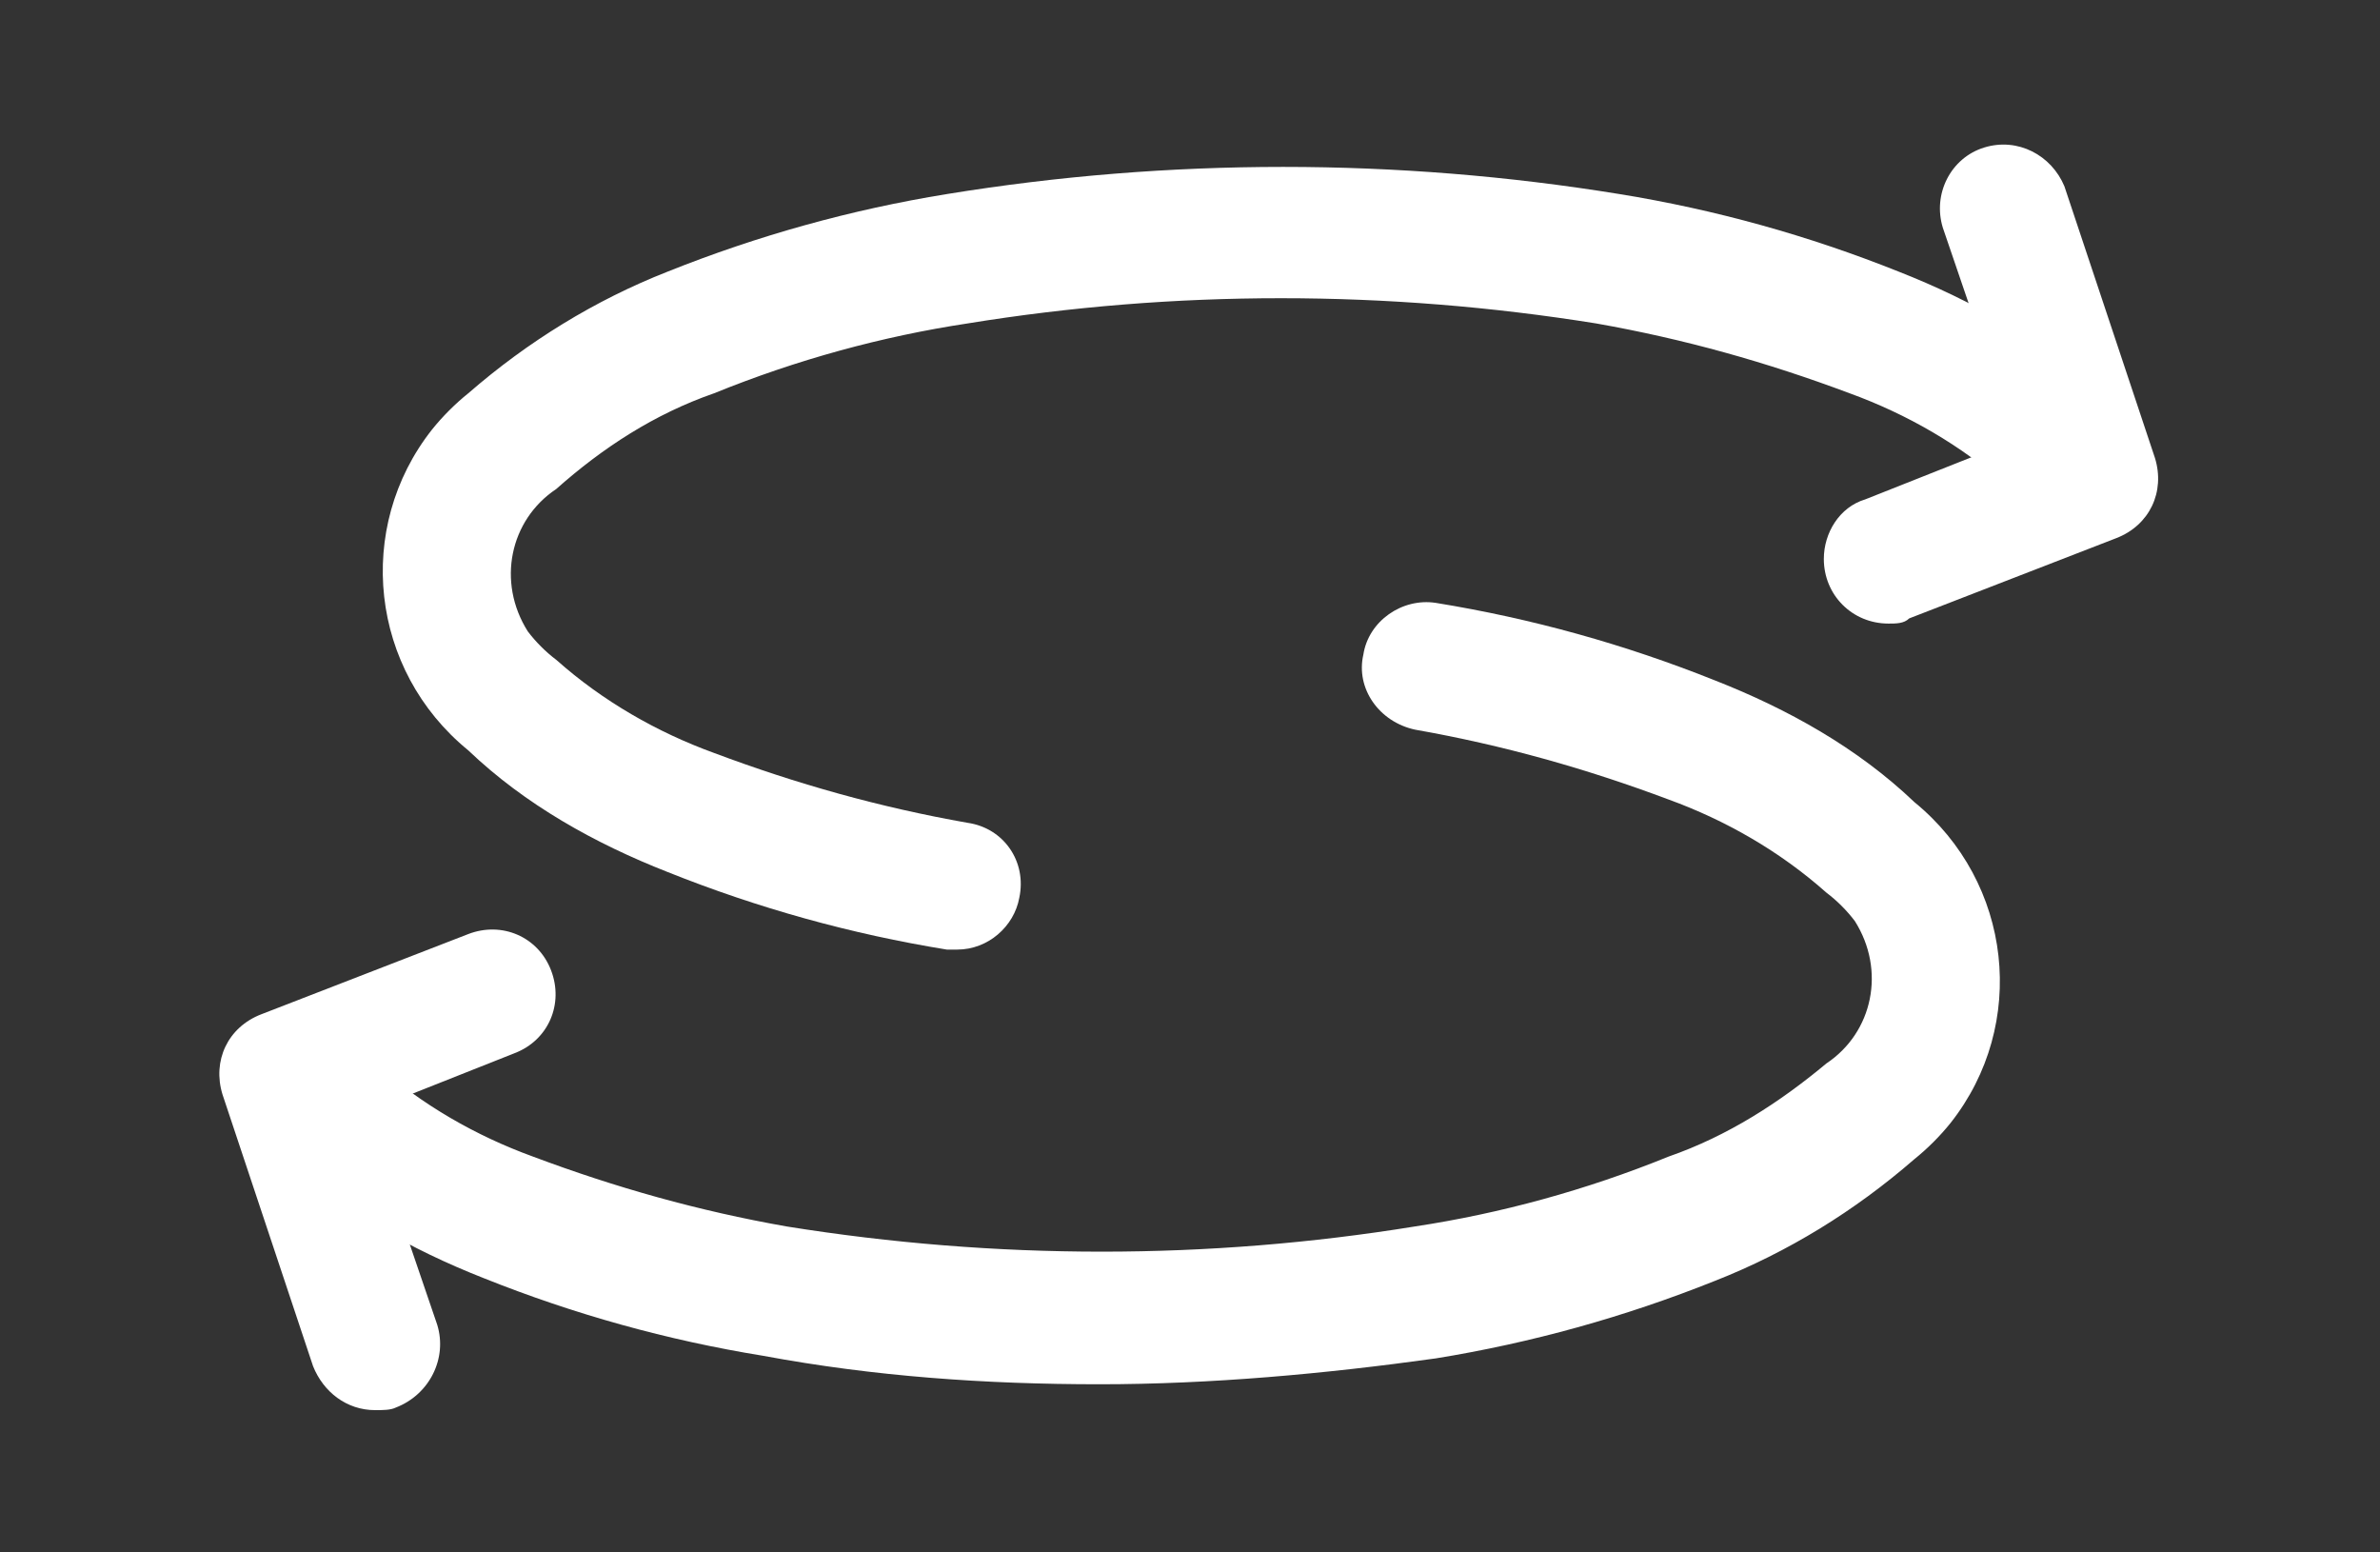
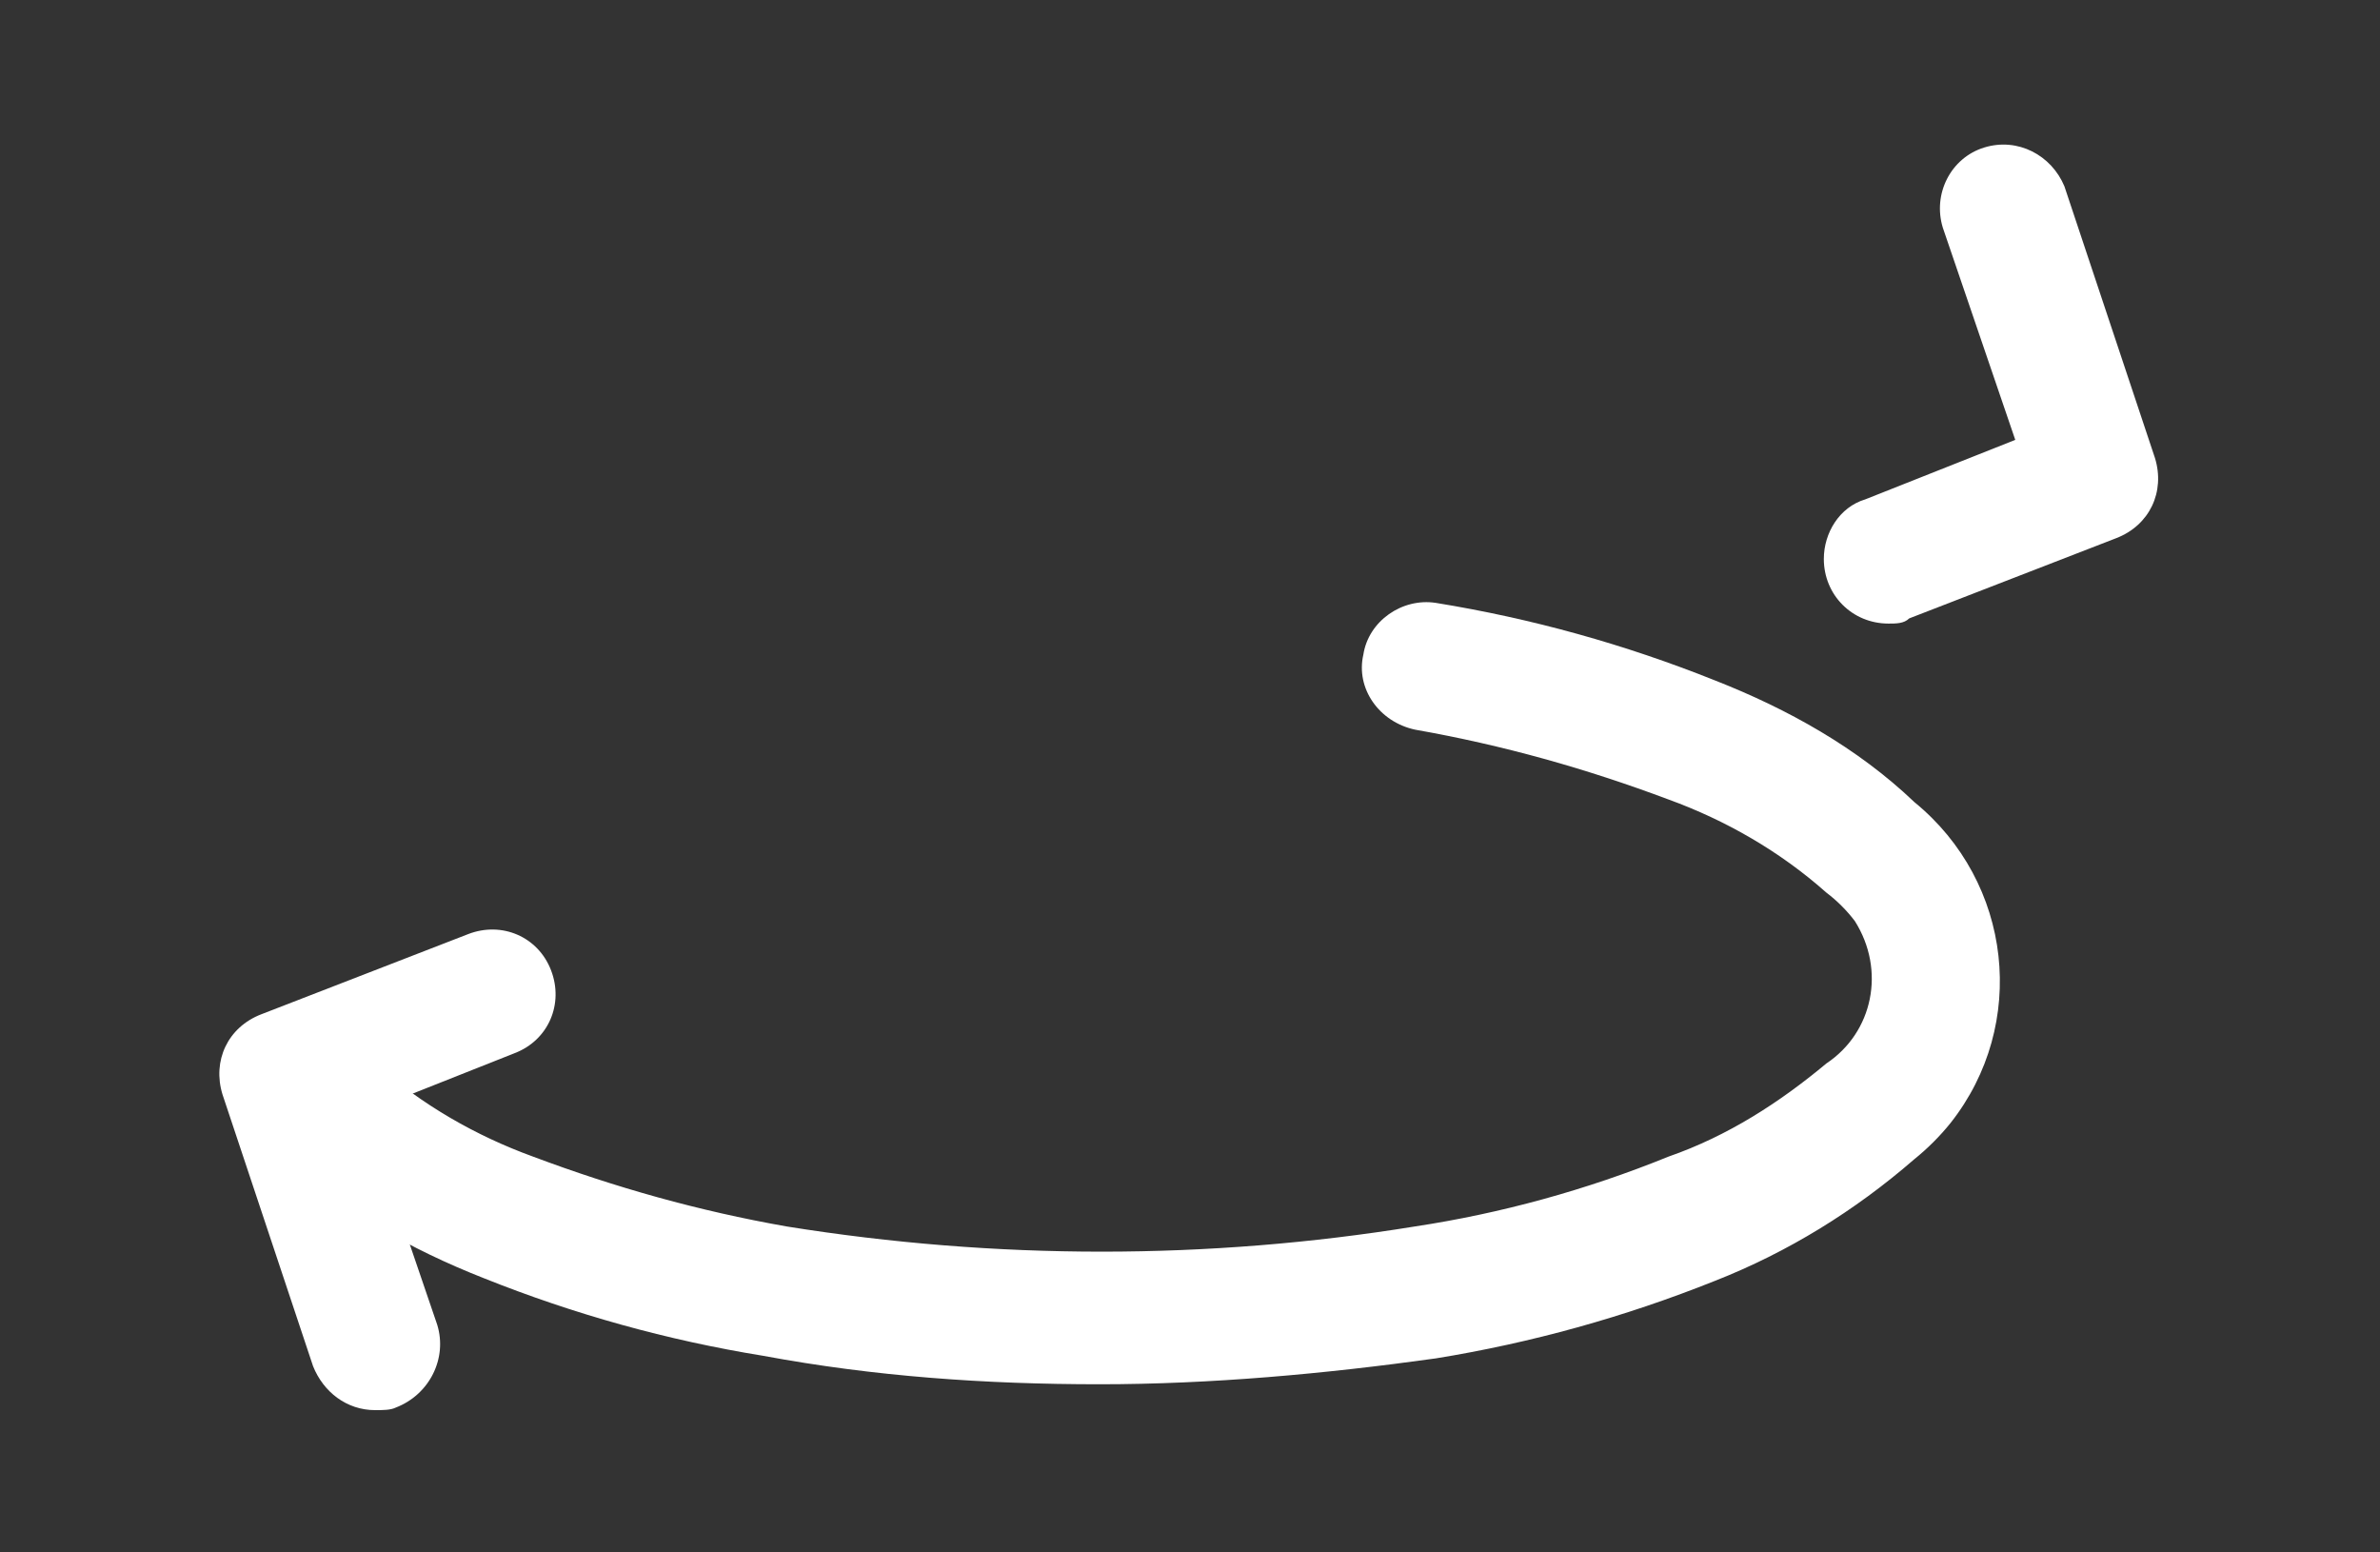
<svg xmlns="http://www.w3.org/2000/svg" version="1.1" id="レイヤー_1" x="0px" y="0px" viewBox="0 0 92 60" style="enable-background:new 0 0 92 60;" xml:space="preserve">
  <rect x="0" y="0" width="92" height="60" fill="#333333" stroke="none" />
  <style type="text/css">
	.st0{fill:#FFFFFF;}
</style>
  <g id="グループ_38084" transform="translate(-231.499 -237.499)">
    <g id="グループ_38082">
-       <path id="パス_402855" class="st0" d="M268.5,274.2c-0.1,0-0.3,0-0.4,0c-3.7-0.6-7.3-1.6-10.8-3c-2.8-1.1-5.5-2.6-7.7-4.7    c-3.8-3.1-4.4-8.6-1.4-12.4c0.4-0.5,0.9-1,1.4-1.4c2.3-2,4.9-3.6,7.7-4.7c3.5-1.4,7.1-2.4,10.8-3c8.6-1.4,17.4-1.4,26,0    c3.7,0.6,7.3,1.6,10.8,3c2.8,1.1,5.5,2.6,7.7,4.7c1,1,1,2.5,0,3.5c-1,1-2.5,1-3.5,0.1c-1.8-1.6-3.9-2.8-6.1-3.6    c-3.2-1.2-6.4-2.1-9.8-2.7c-8.1-1.3-16.3-1.3-24.3,0c-3.3,0.5-6.6,1.4-9.8,2.7c-2.3,0.8-4.3,2.1-6.1,3.7c-1.8,1.2-2.3,3.6-1.1,5.5    c0.3,0.4,0.7,0.8,1.1,1.1c1.8,1.6,3.9,2.8,6.1,3.6c3.2,1.2,6.4,2.1,9.8,2.7c1.4,0.2,2.3,1.5,2,2.9    C270.7,273.3,269.7,274.2,268.5,274.2L268.5,274.2z" />
      <path id="パス_402856" class="st0" d="M304.5,261.6c-1.4,0-2.5-1.1-2.5-2.5c0-1,0.6-2,1.6-2.3l5.8-2.3l-2.8-8.2    c-0.4-1.3,0.3-2.7,1.6-3.1c1.3-0.4,2.6,0.3,3.1,1.5l3.5,10.5c0.4,1.3-0.2,2.6-1.5,3.1l-8,3.1C305.1,261.6,304.8,261.6,304.5,261.6    z" />
    </g>
    <g id="グループ_38083">
      <path id="パス_402857" class="st0" d="M274,291c-4.4,0-8.7-0.3-13-1.1c-3.7-0.6-7.3-1.6-10.8-3c-2.8-1.1-5.5-2.6-7.7-4.7    c-1-1-1-2.5,0-3.5c1-1,2.5-1,3.5-0.1c1.8,1.6,3.9,2.8,6.1,3.6c3.2,1.2,6.4,2.1,9.8,2.7c8.1,1.3,16.3,1.3,24.3,0    c3.3-0.5,6.6-1.4,9.8-2.7c2.3-0.8,4.3-2.1,6.1-3.6c1.8-1.2,2.3-3.6,1.1-5.5c-0.3-0.4-0.7-0.8-1.1-1.1c-1.8-1.6-3.9-2.8-6.1-3.6    c-3.2-1.2-6.4-2.1-9.8-2.7c-1.4-0.3-2.3-1.6-2-2.9c0.2-1.3,1.5-2.2,2.8-2c3.7,0.6,7.3,1.6,10.8,3c2.8,1.1,5.5,2.6,7.7,4.7    c3.8,3.1,4.4,8.6,1.4,12.4c-0.4,0.5-0.9,1-1.4,1.4c-2.3,2-4.9,3.6-7.7,4.7c-3.5,1.4-7.1,2.4-10.8,3C282.7,290.6,278.3,291,274,291    z" />
      <path id="パス_402858" class="st0" d="M246,292c-1.1,0-2-0.7-2.4-1.7l-3.5-10.5c-0.4-1.3,0.2-2.6,1.5-3.1l8-3.1    c1.3-0.5,2.7,0.1,3.2,1.4c0.5,1.3-0.1,2.7-1.4,3.2l-5.8,2.3l2.8,8.2c0.4,1.3-0.3,2.7-1.6,3.2C246.6,292,246.3,292,246,292L246,292    z" />
    </g>
  </g>
</svg>